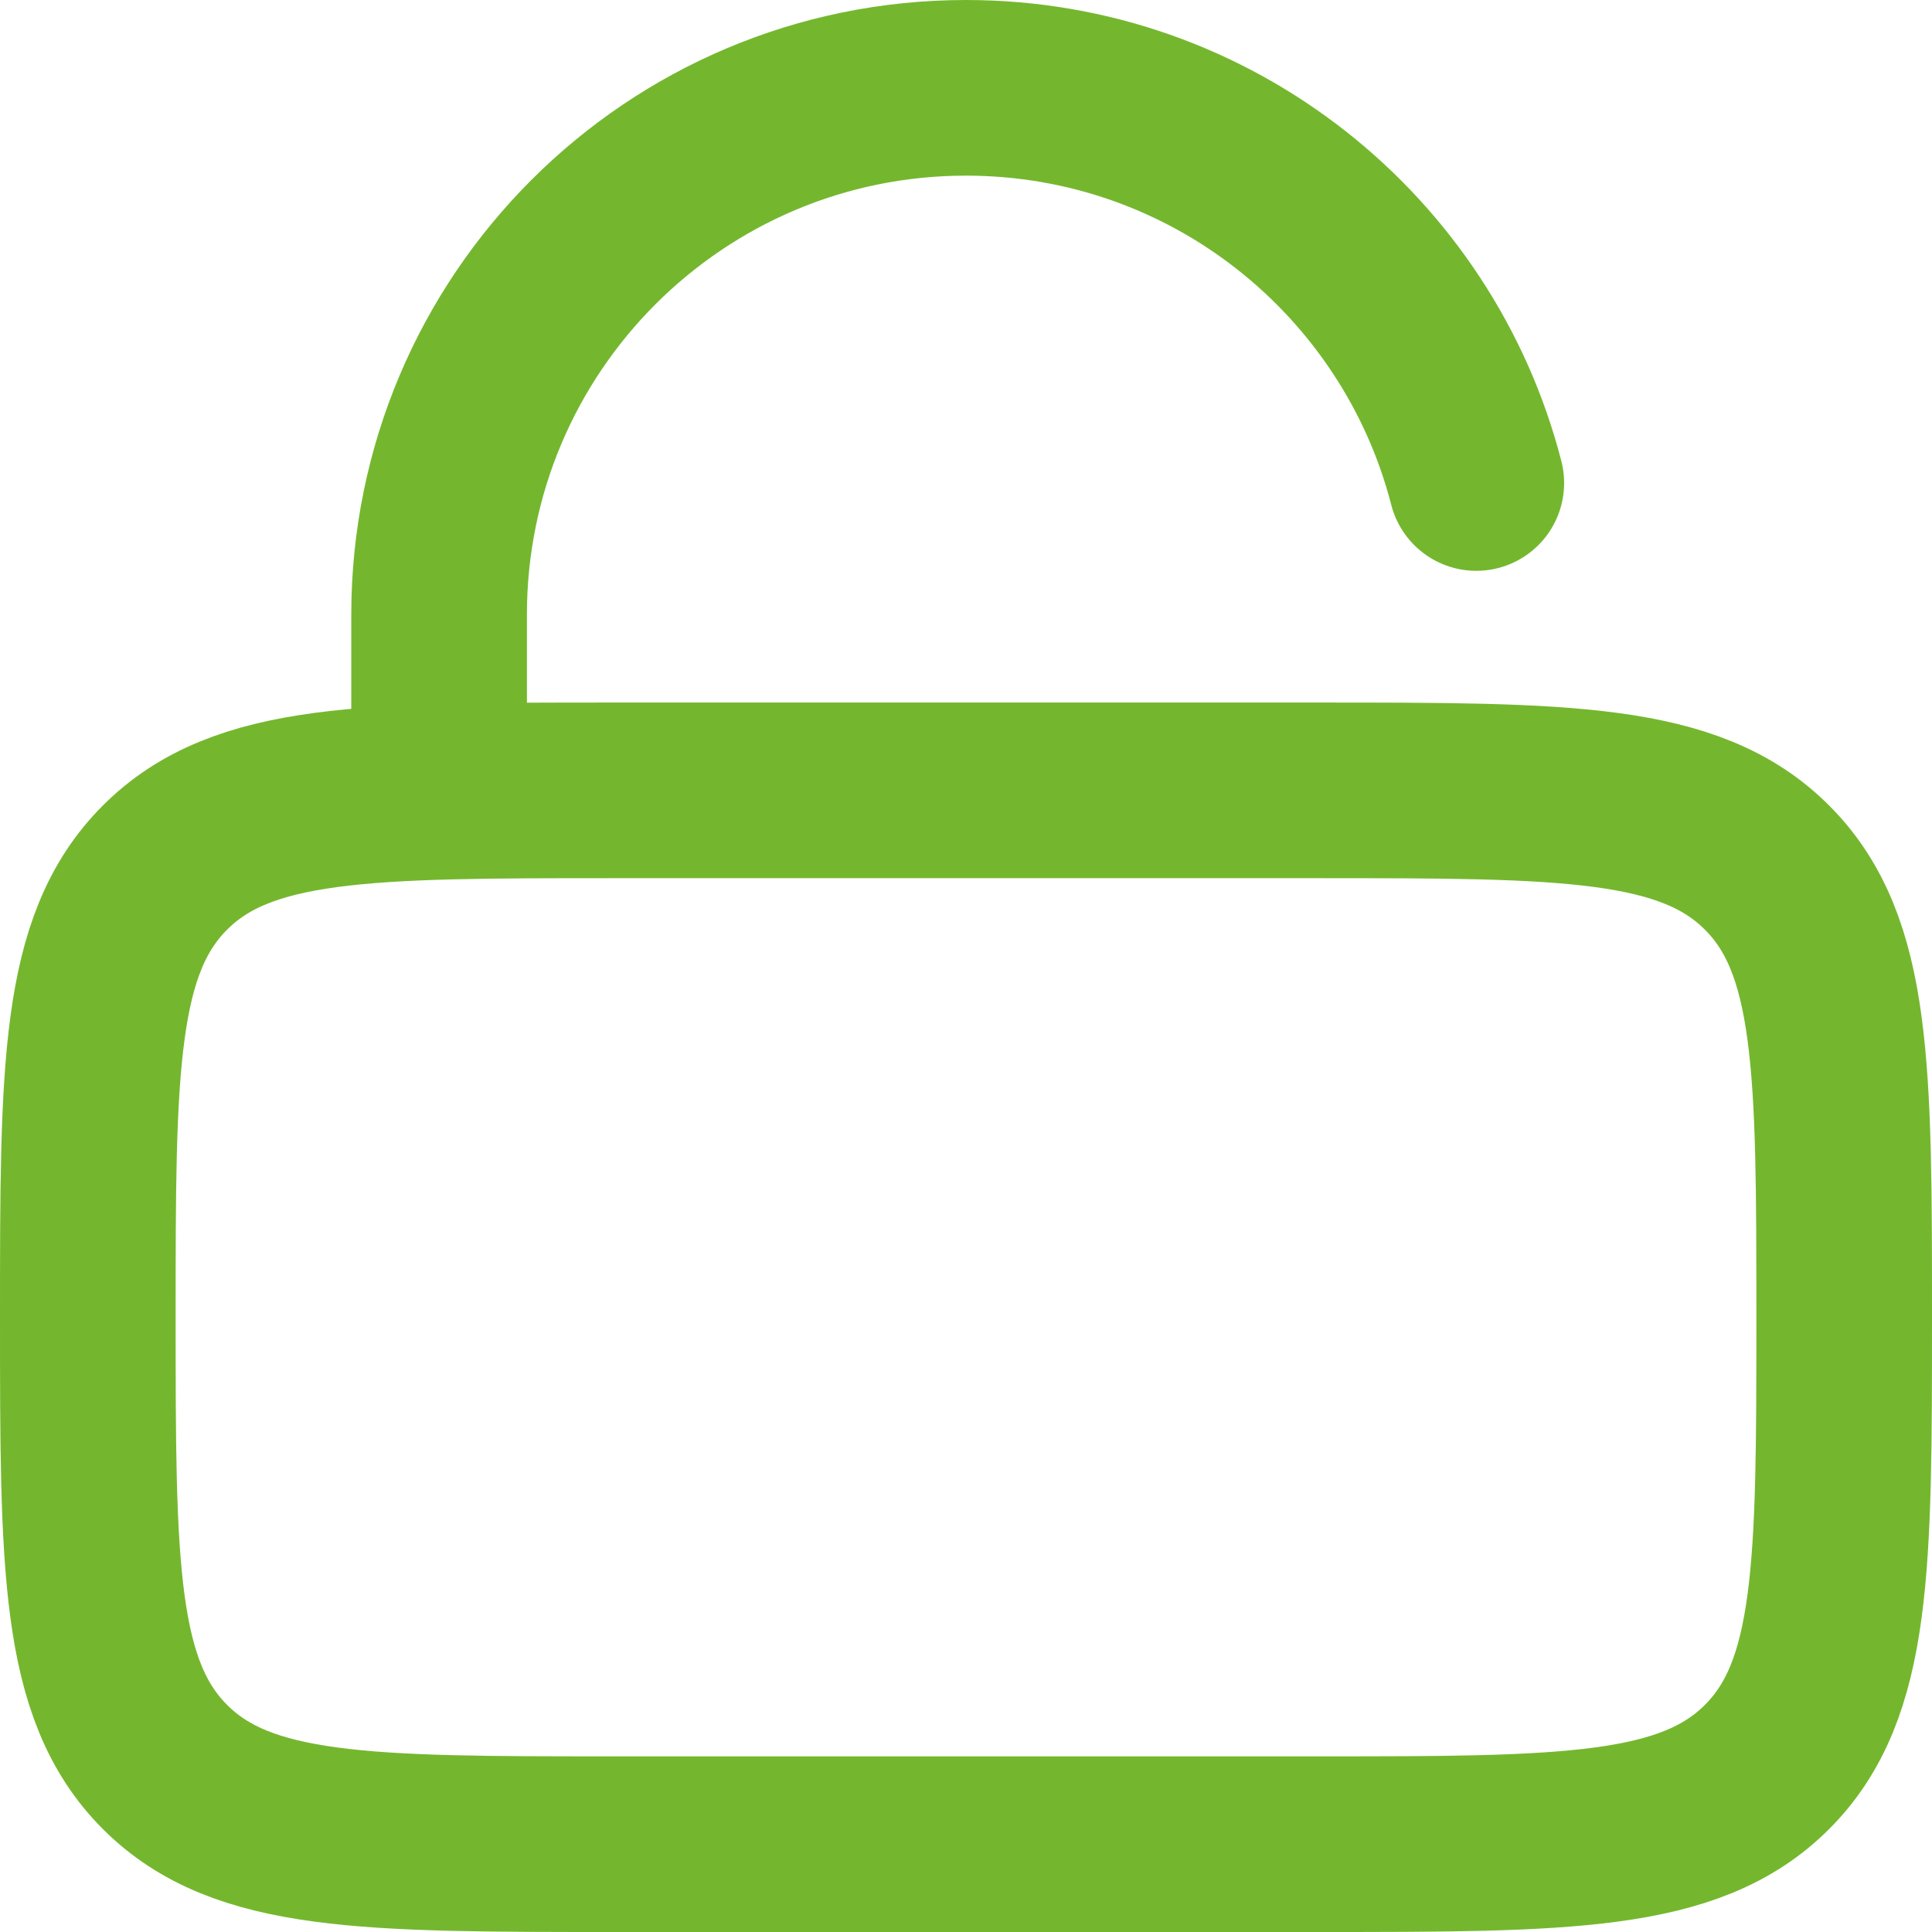
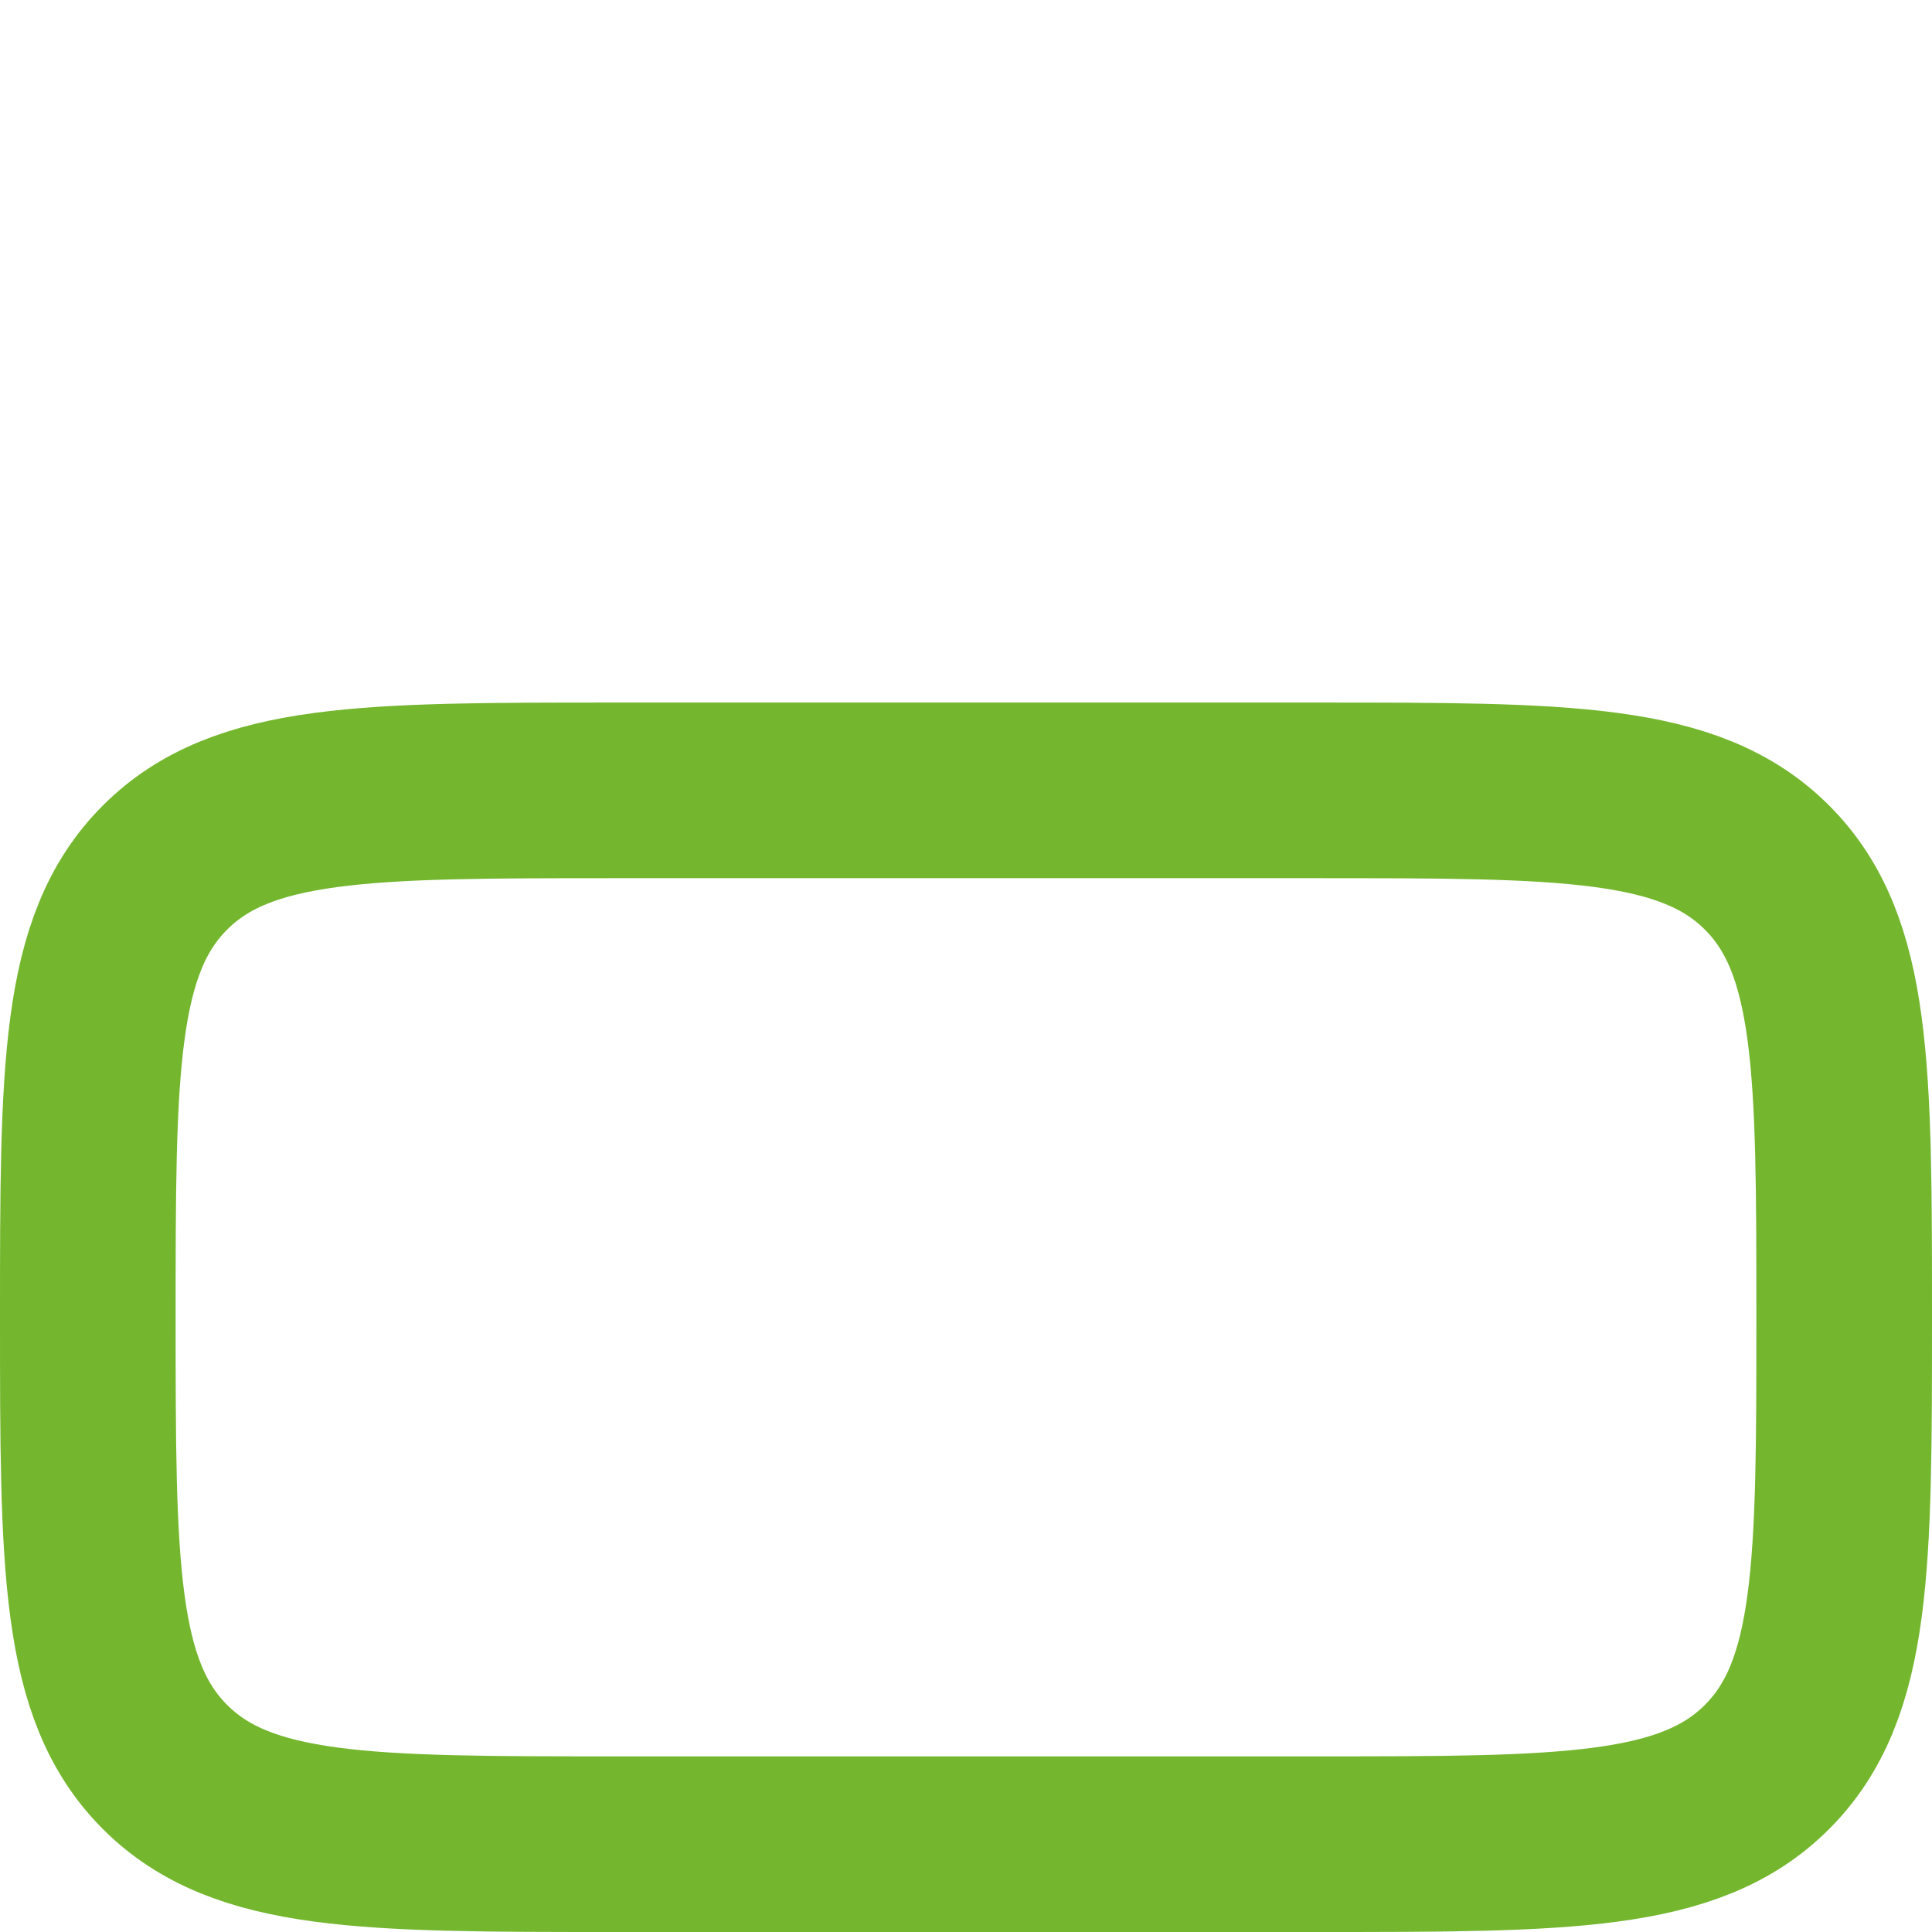
<svg xmlns="http://www.w3.org/2000/svg" width="22" height="22" viewBox="0 0 22 22" fill="none">
-   <path d="M1 15C1 12.172 1 10.757 1.879 9.879C2.757 9 4.172 9 7 9H15C17.828 9 19.243 9 20.121 9.879C21 10.757 21 12.172 21 15C21 17.828 21 19.243 20.121 20.121C19.243 21 17.828 21 15 21H7C4.172 21 2.757 21 1.879 20.121C1 19.243 1 17.828 1 15Z" stroke="#74B72E" stroke-width="2" />
-   <path d="M5 9V7C5 3.686 7.686 1 11 1C13.796 1 16.145 2.912 16.811 5.5" stroke="#74B72E" stroke-width="2" stroke-linecap="round" />
+   <path d="M1 15C1 12.172 1 10.757 1.879 9.879C2.757 9 4.172 9 7 9H15C17.828 9 19.243 9 20.121 9.879C21 10.757 21 12.172 21 15C21 17.828 21 19.243 20.121 20.121C19.243 21 17.828 21 15 21H7C4.172 21 2.757 21 1.879 20.121C1 19.243 1 17.828 1 15" stroke="#74B72E" stroke-width="2" />
</svg>